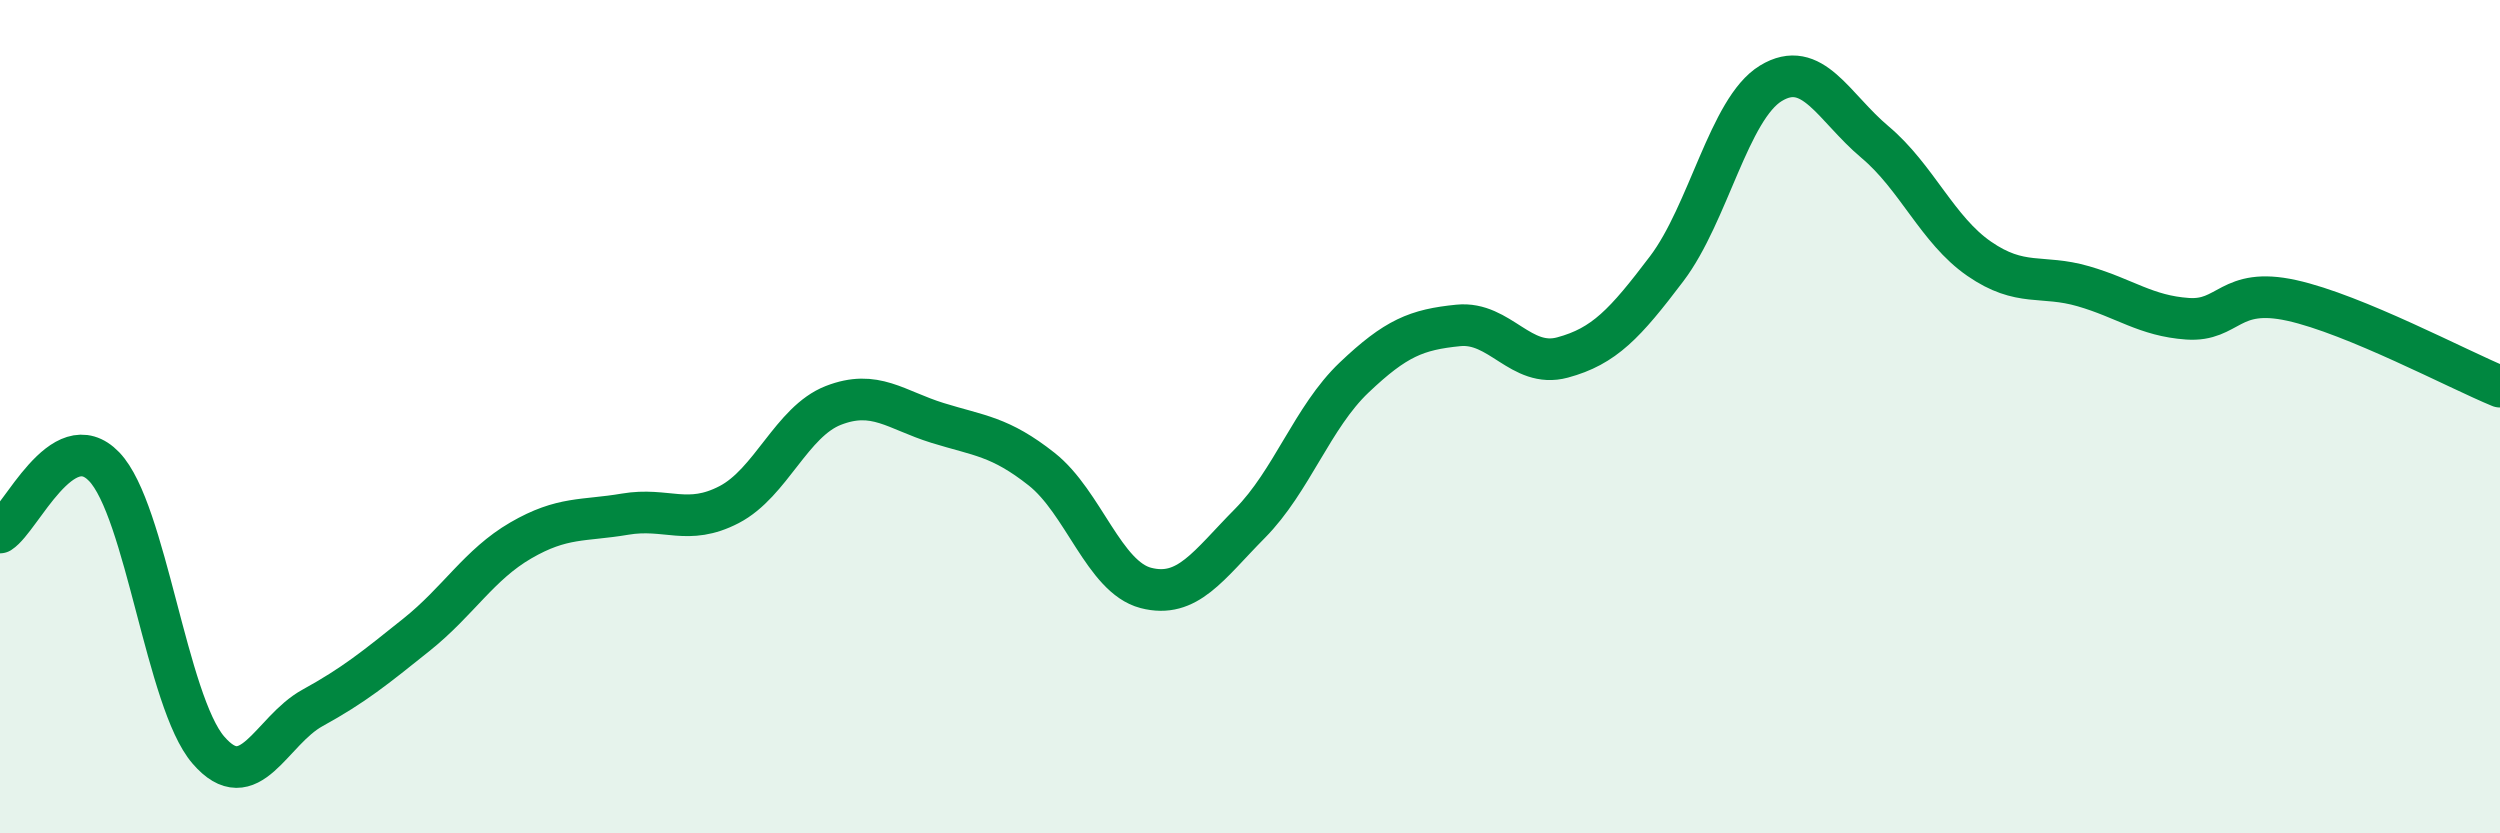
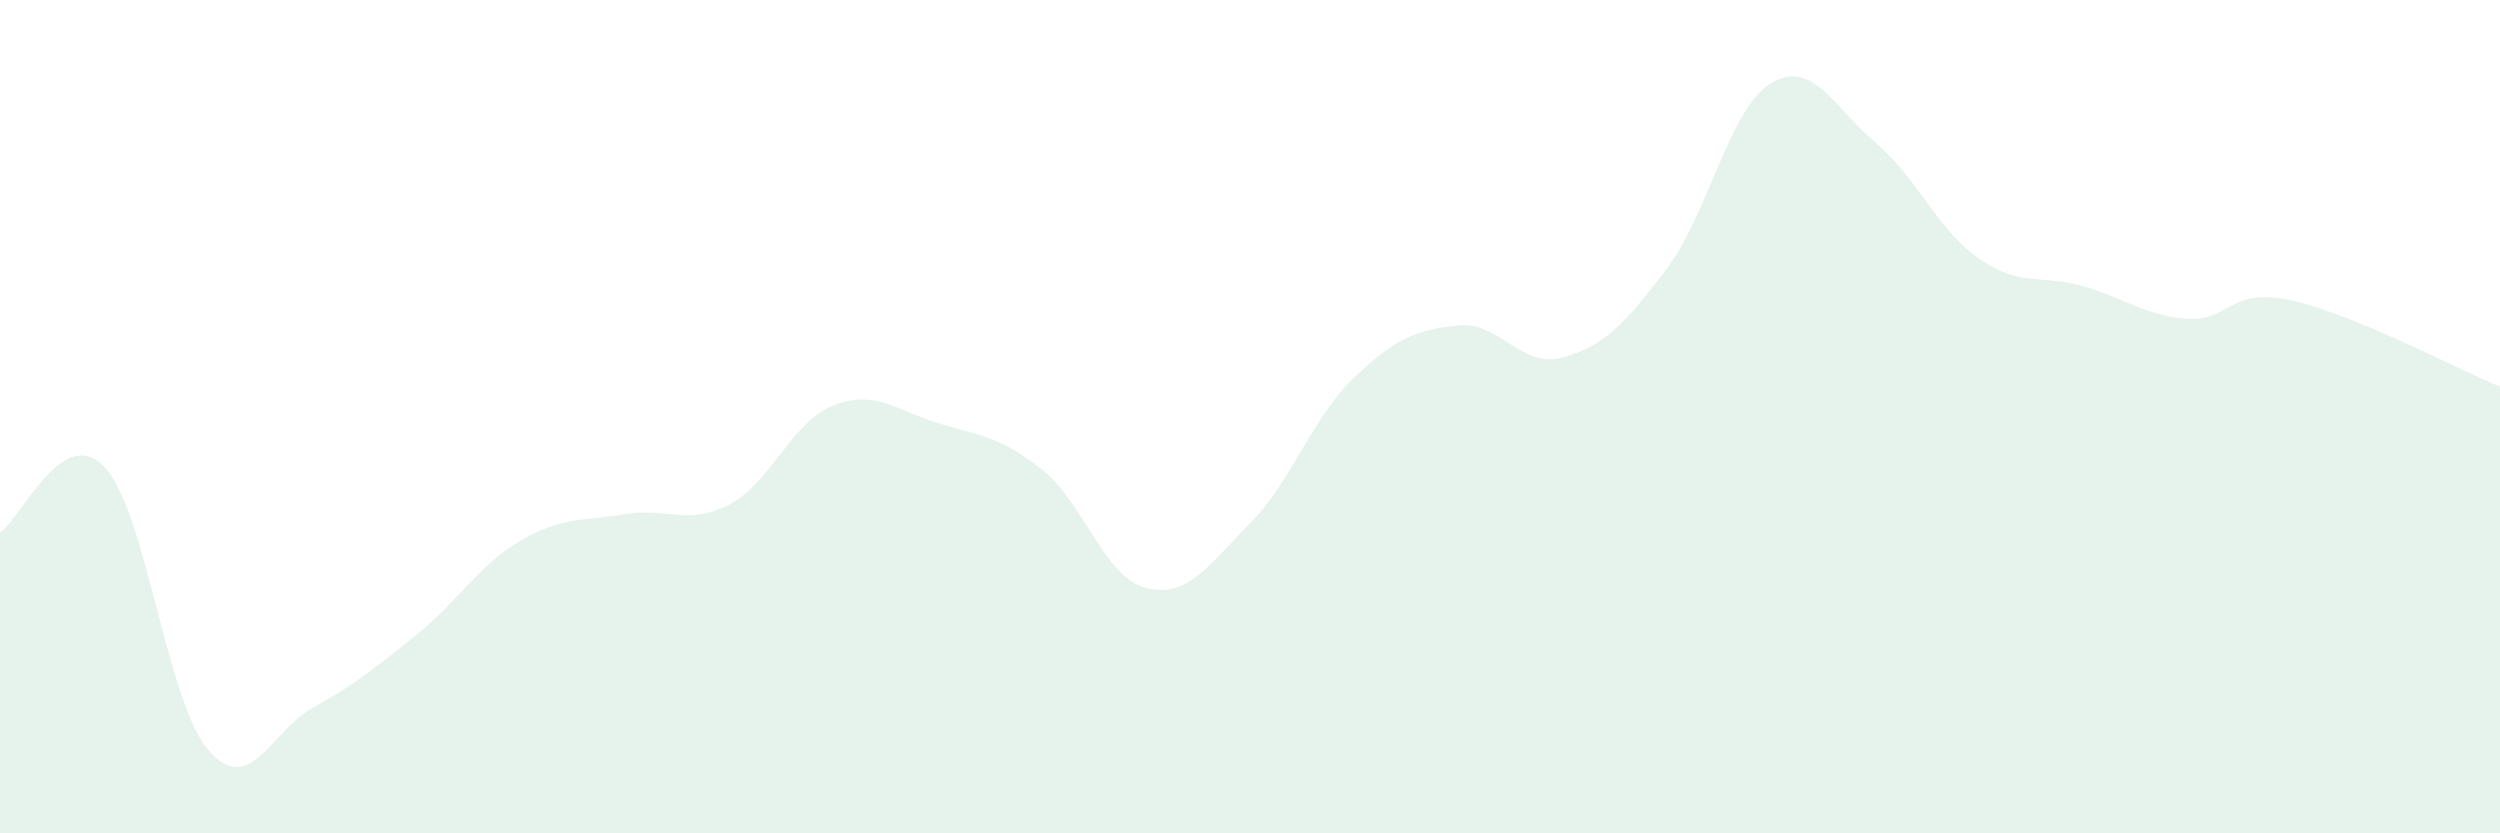
<svg xmlns="http://www.w3.org/2000/svg" width="60" height="20" viewBox="0 0 60 20">
  <path d="M 0,12.78 C 0.5,12.46 1.5,10.16 2.5,11.2 C 3.5,12.24 4,16.84 5,18 C 6,19.16 6.5,17.54 7.5,16.99 C 8.5,16.44 9,16.03 10,15.23 C 11,14.43 11.5,13.55 12.5,12.97 C 13.5,12.39 14,12.51 15,12.34 C 16,12.17 16.5,12.63 17.5,12.11 C 18.5,11.59 19,10.12 20,9.73 C 21,9.34 21.5,9.84 22.5,10.15 C 23.5,10.46 24,10.47 25,11.26 C 26,12.05 26.5,13.85 27.5,14.11 C 28.5,14.37 29,13.57 30,12.56 C 31,11.55 31.5,10.01 32.5,9.06 C 33.5,8.11 34,7.91 35,7.81 C 36,7.71 36.5,8.85 37.5,8.58 C 38.5,8.31 39,7.77 40,6.45 C 41,5.13 41.5,2.61 42.5,2 C 43.5,1.39 44,2.57 45,3.41 C 46,4.25 46.5,5.52 47.5,6.21 C 48.5,6.9 49,6.58 50,6.87 C 51,7.16 51.5,7.58 52.5,7.65 C 53.5,7.72 53.5,6.88 55,7.21 C 56.5,7.54 59,8.87 60,9.28L60 20L0 20Z" fill="#008740" opacity="0.1" stroke-linecap="round" stroke-linejoin="round" />
-   <path d="M 0,12.78 C 0.5,12.46 1.5,10.16 2.5,11.2 C 3.5,12.24 4,16.84 5,18 C 6,19.16 6.5,17.54 7.5,16.99 C 8.5,16.44 9,16.03 10,15.23 C 11,14.43 11.5,13.55 12.5,12.97 C 13.5,12.39 14,12.51 15,12.34 C 16,12.17 16.5,12.63 17.5,12.11 C 18.5,11.59 19,10.12 20,9.73 C 21,9.34 21.5,9.84 22.5,10.15 C 23.5,10.46 24,10.47 25,11.26 C 26,12.05 26.5,13.85 27.5,14.11 C 28.5,14.37 29,13.57 30,12.56 C 31,11.55 31.5,10.01 32.5,9.06 C 33.5,8.11 34,7.91 35,7.81 C 36,7.71 36.5,8.85 37.5,8.58 C 38.5,8.31 39,7.77 40,6.45 C 41,5.13 41.5,2.61 42.5,2 C 43.5,1.39 44,2.57 45,3.41 C 46,4.25 46.5,5.52 47.5,6.21 C 48.5,6.9 49,6.58 50,6.87 C 51,7.16 51.5,7.58 52.5,7.65 C 53.5,7.72 53.5,6.88 55,7.21 C 56.5,7.54 59,8.87 60,9.28" stroke="#008740" stroke-width="1" fill="none" stroke-linecap="round" stroke-linejoin="round" />
</svg>